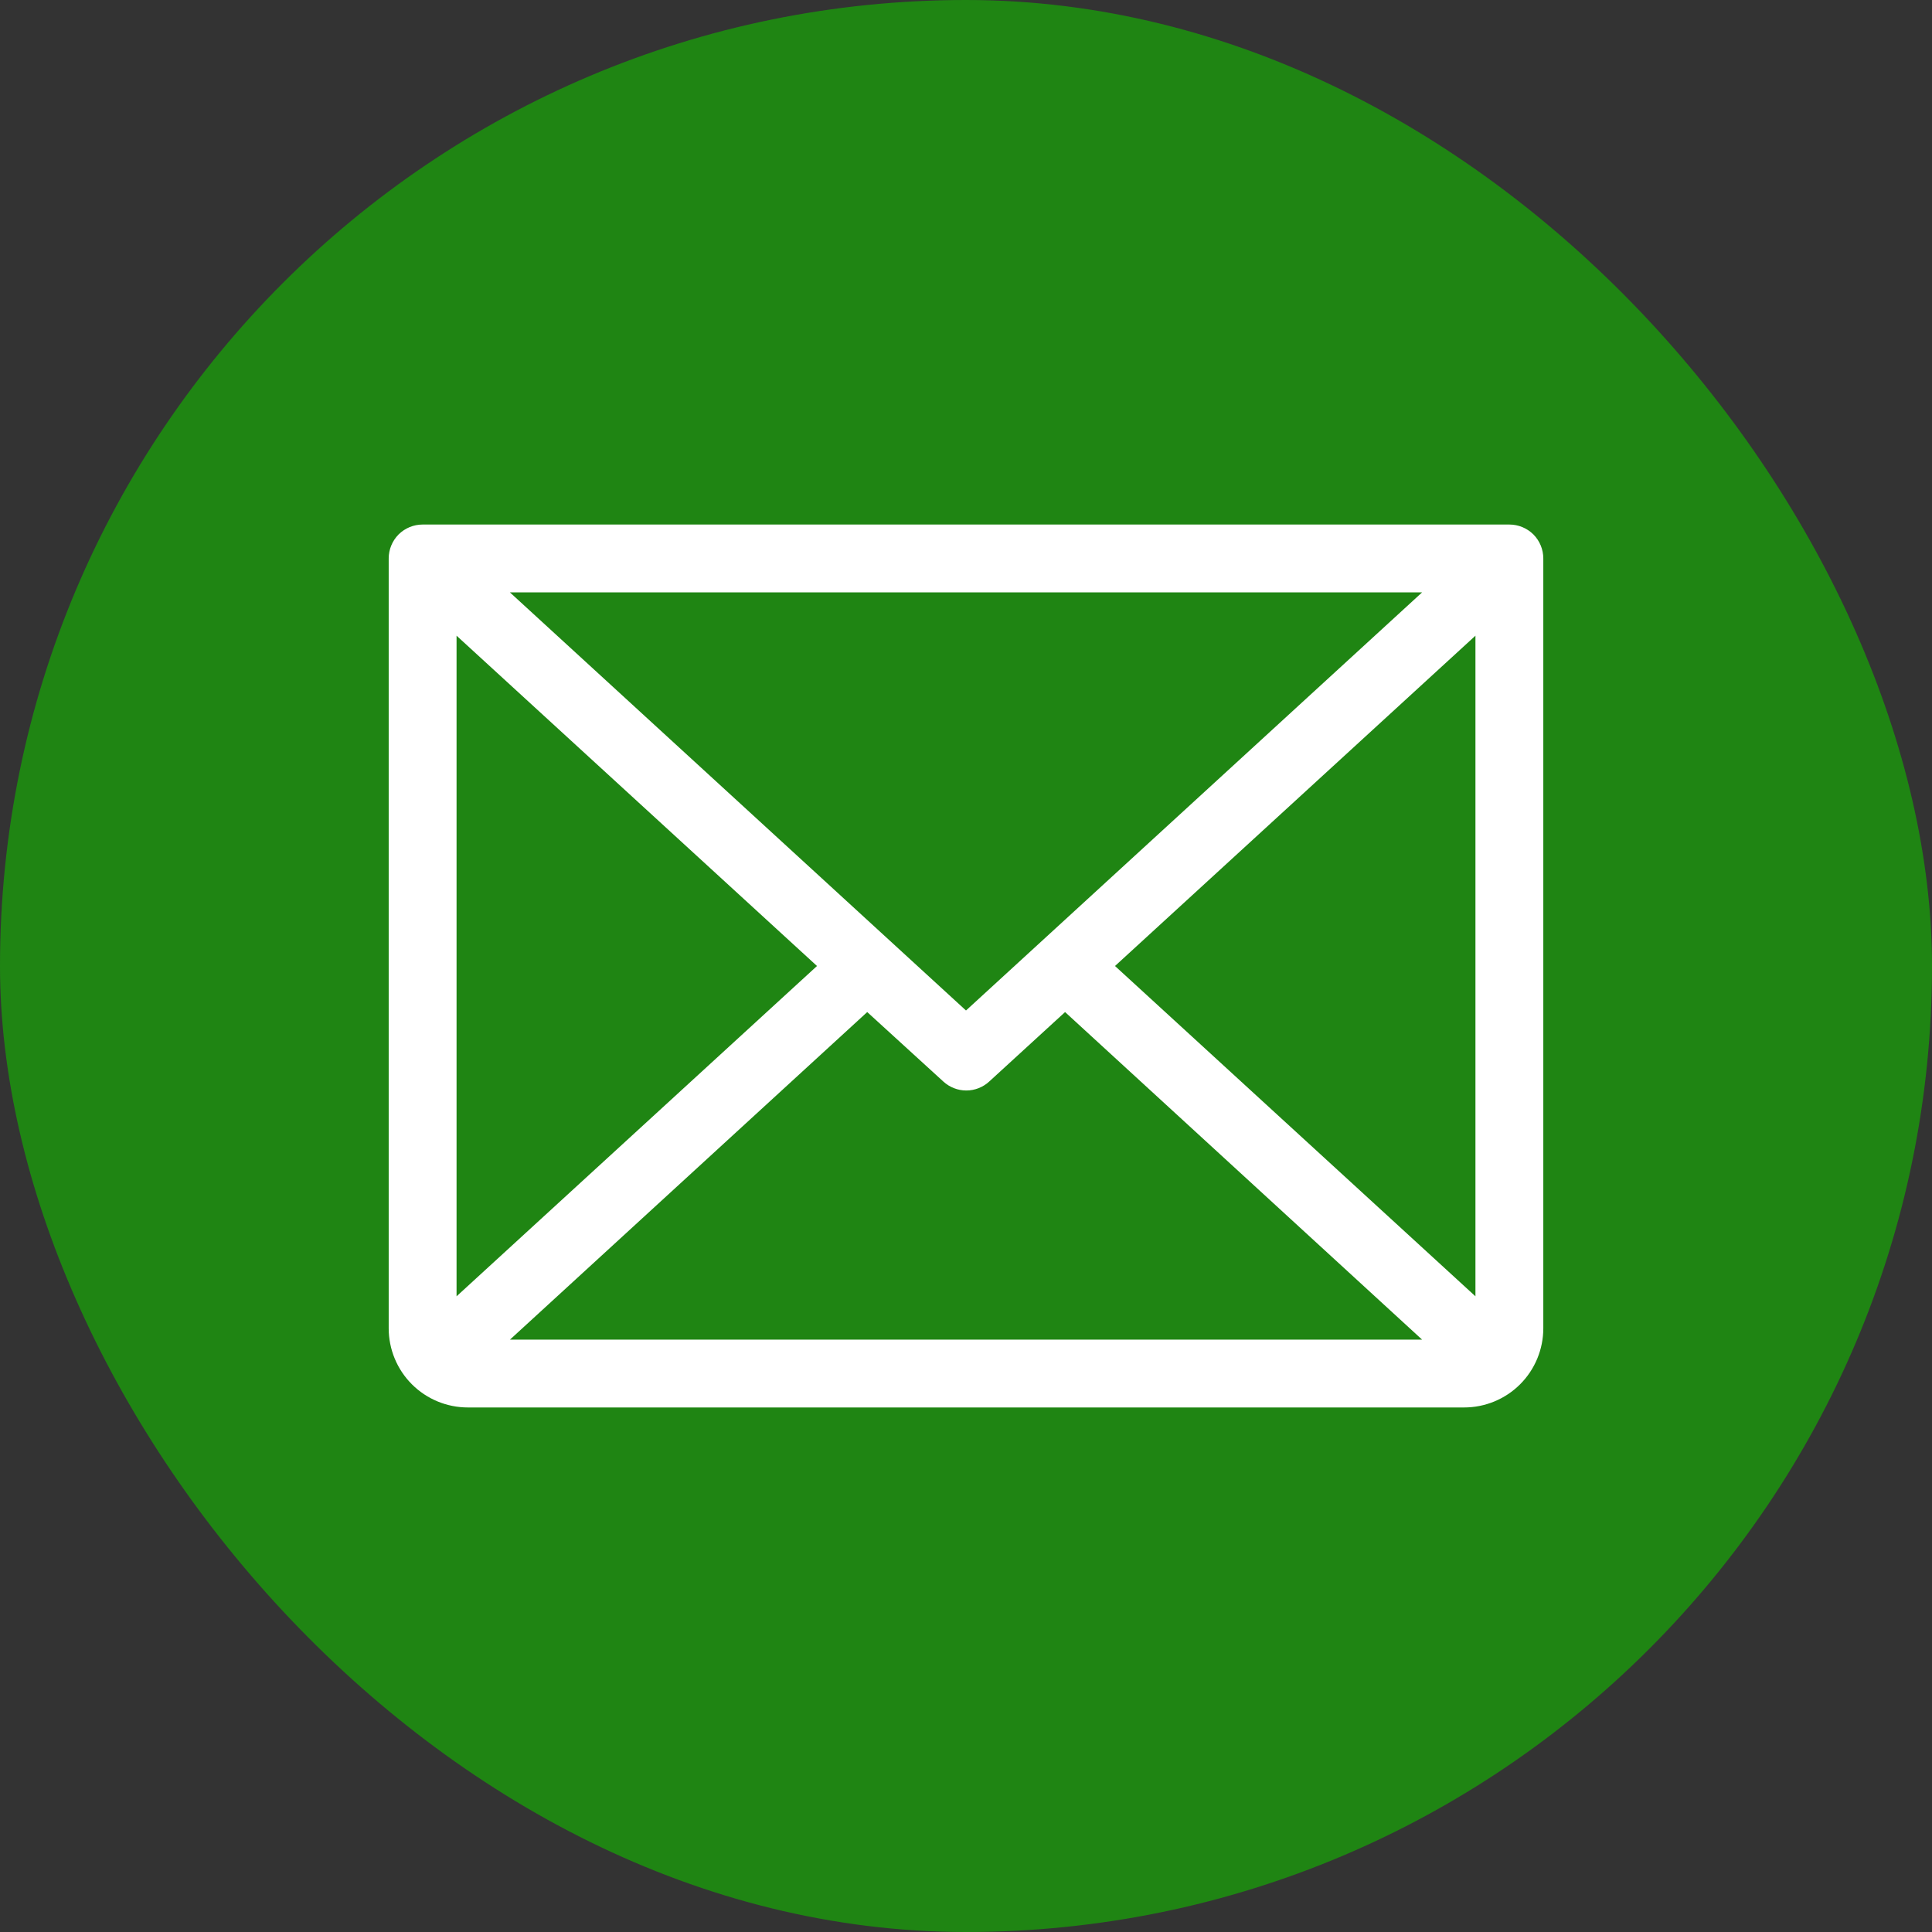
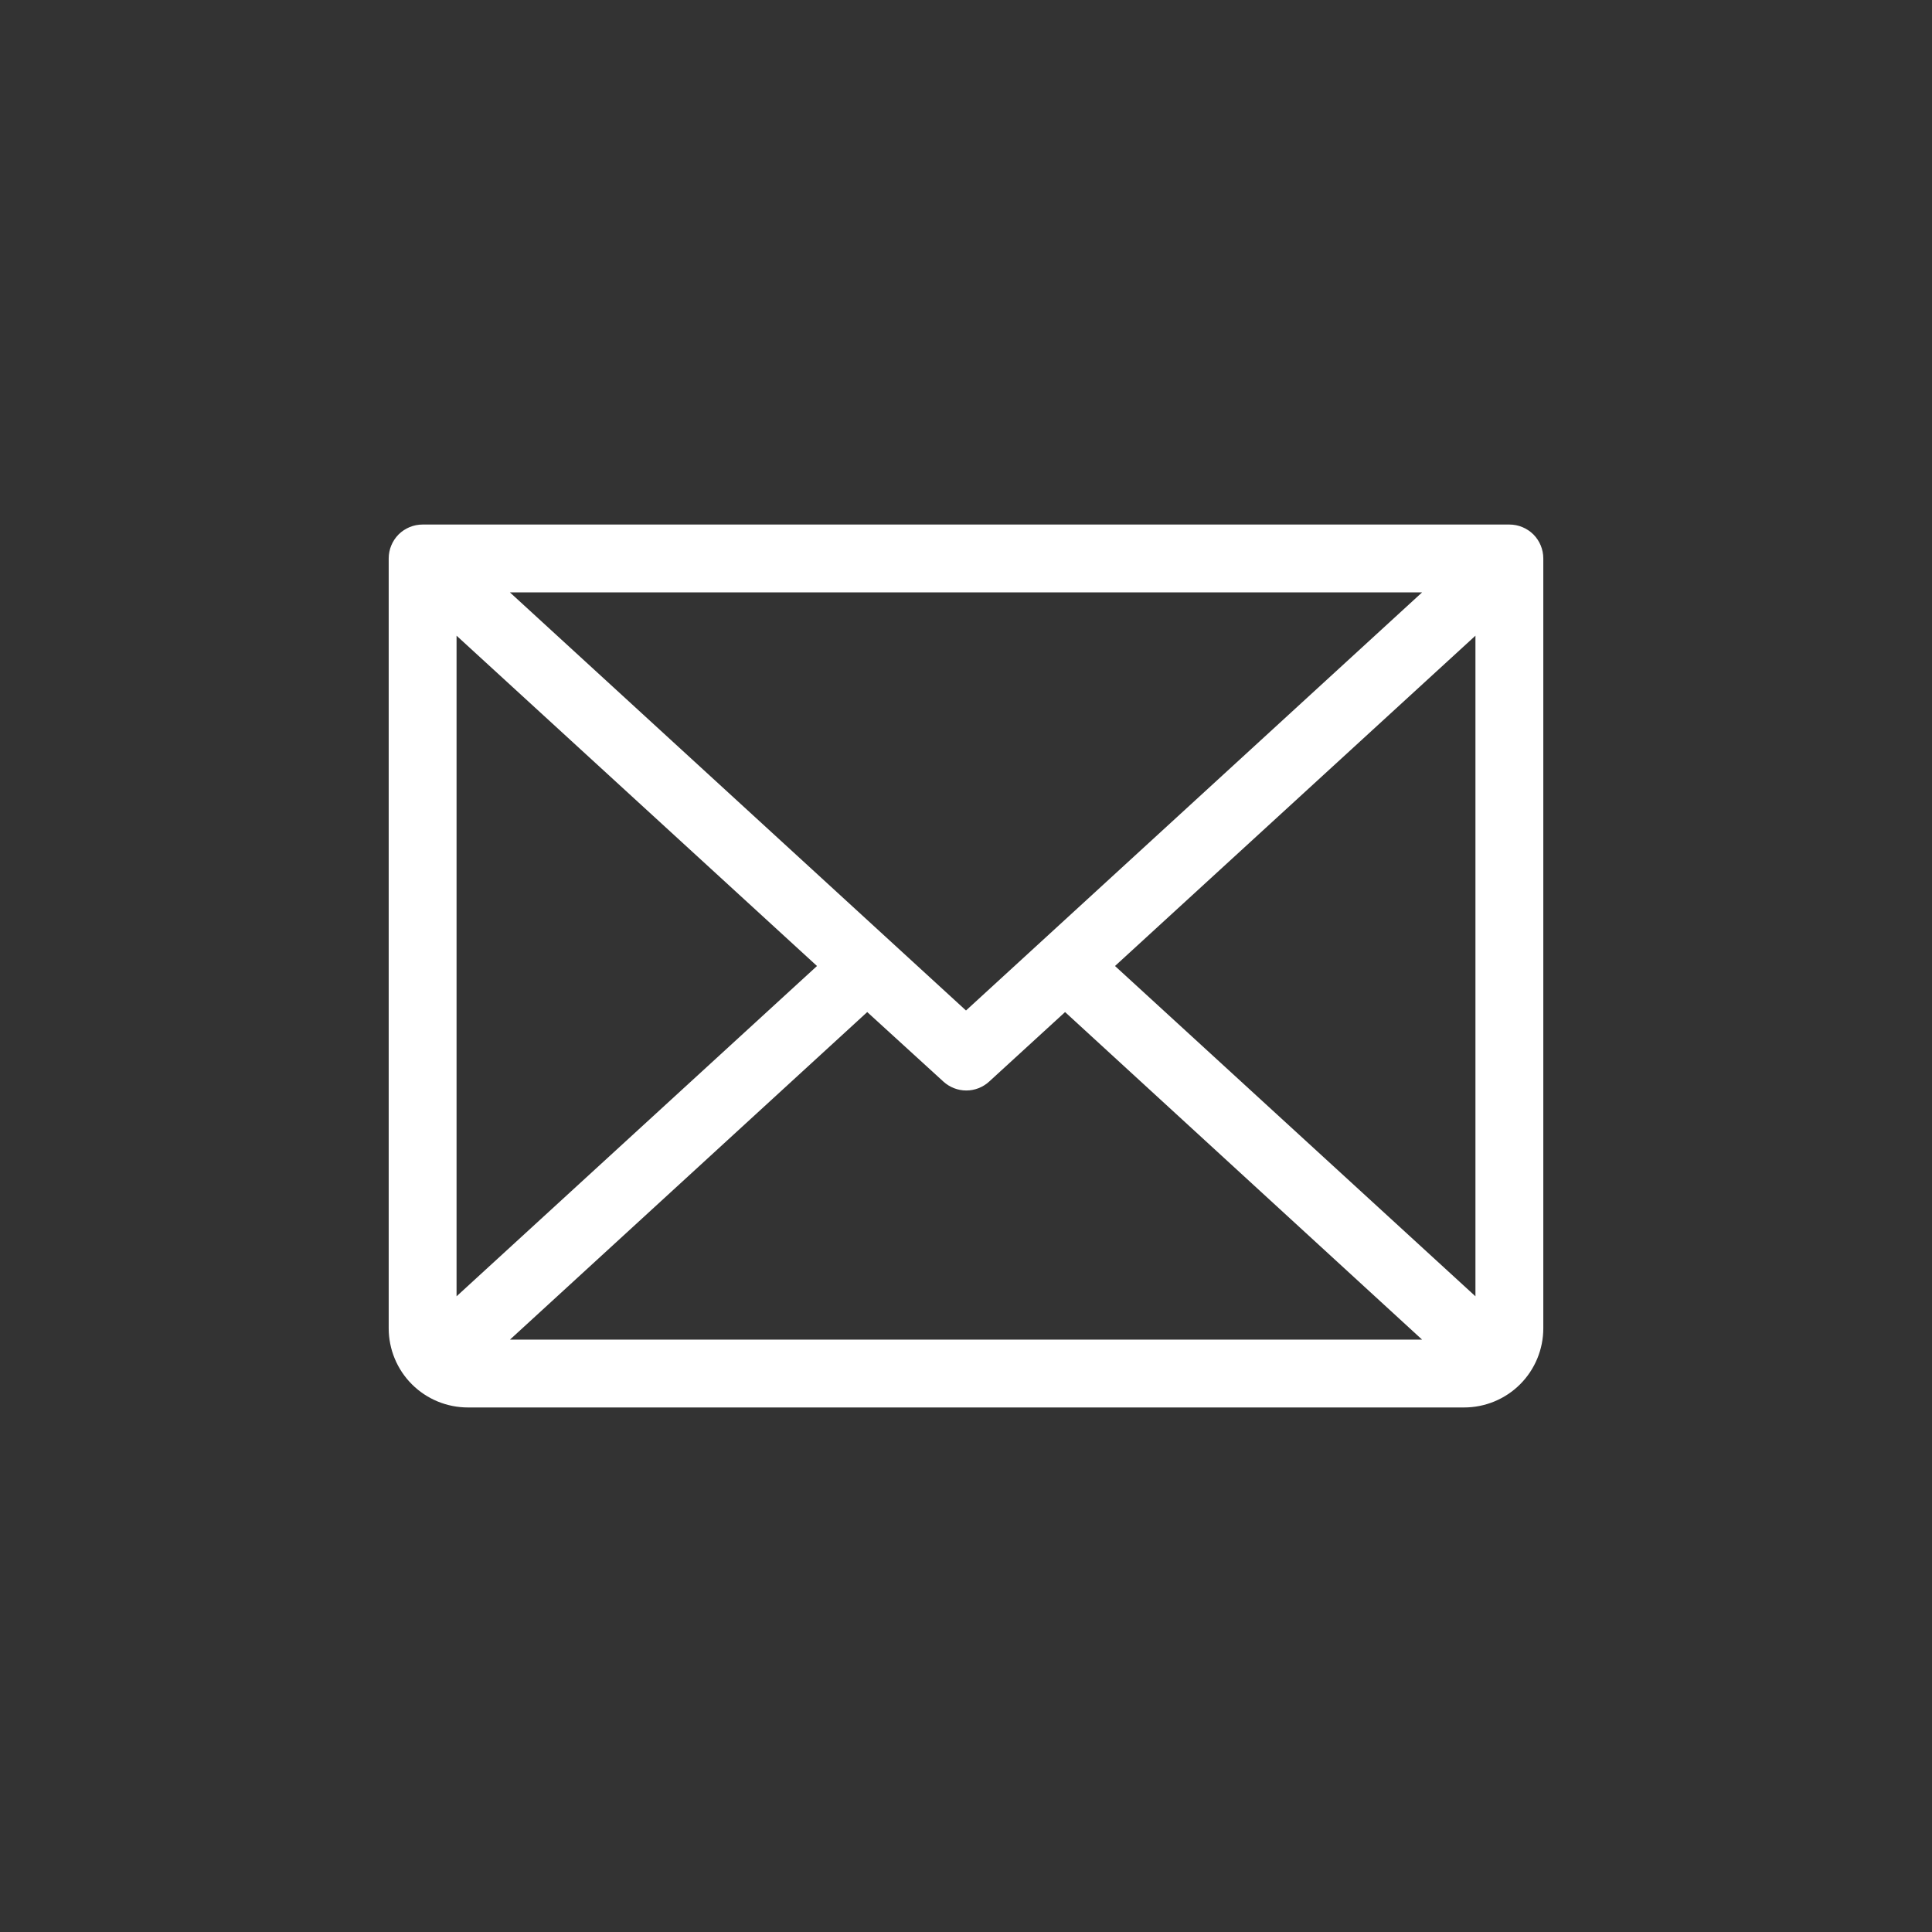
<svg xmlns="http://www.w3.org/2000/svg" width="32" height="32" viewBox="0 0 32 32" fill="none">
  <rect x="0" y="0" width="32" height="32" fill="#333333" stroke="none" />
-   <rect width="32" height="32" rx="16" fill="#1F8513" />
  <path d="M25 8.688H7C6.851 8.688 6.708 8.747 6.602 8.852C6.497 8.958 6.438 9.101 6.438 9.25V22C6.438 22.348 6.576 22.682 6.822 22.928C7.068 23.174 7.402 23.312 7.75 23.312H24.25C24.598 23.312 24.932 23.174 25.178 22.928C25.424 22.682 25.562 22.348 25.562 22V9.25C25.562 9.101 25.503 8.958 25.398 8.852C25.292 8.747 25.149 8.688 25 8.688ZM16 16.737L8.446 9.812H23.554L16 16.737ZM13.532 16L7.562 21.471V10.529L13.532 16ZM14.364 16.763L15.625 17.914C15.729 18.009 15.864 18.062 16.005 18.062C16.145 18.062 16.281 18.009 16.384 17.914L17.641 16.763L23.554 22.188H8.447L14.364 16.763ZM18.468 16L24.438 10.529V21.471L18.468 16Z" fill="white" />
</svg>